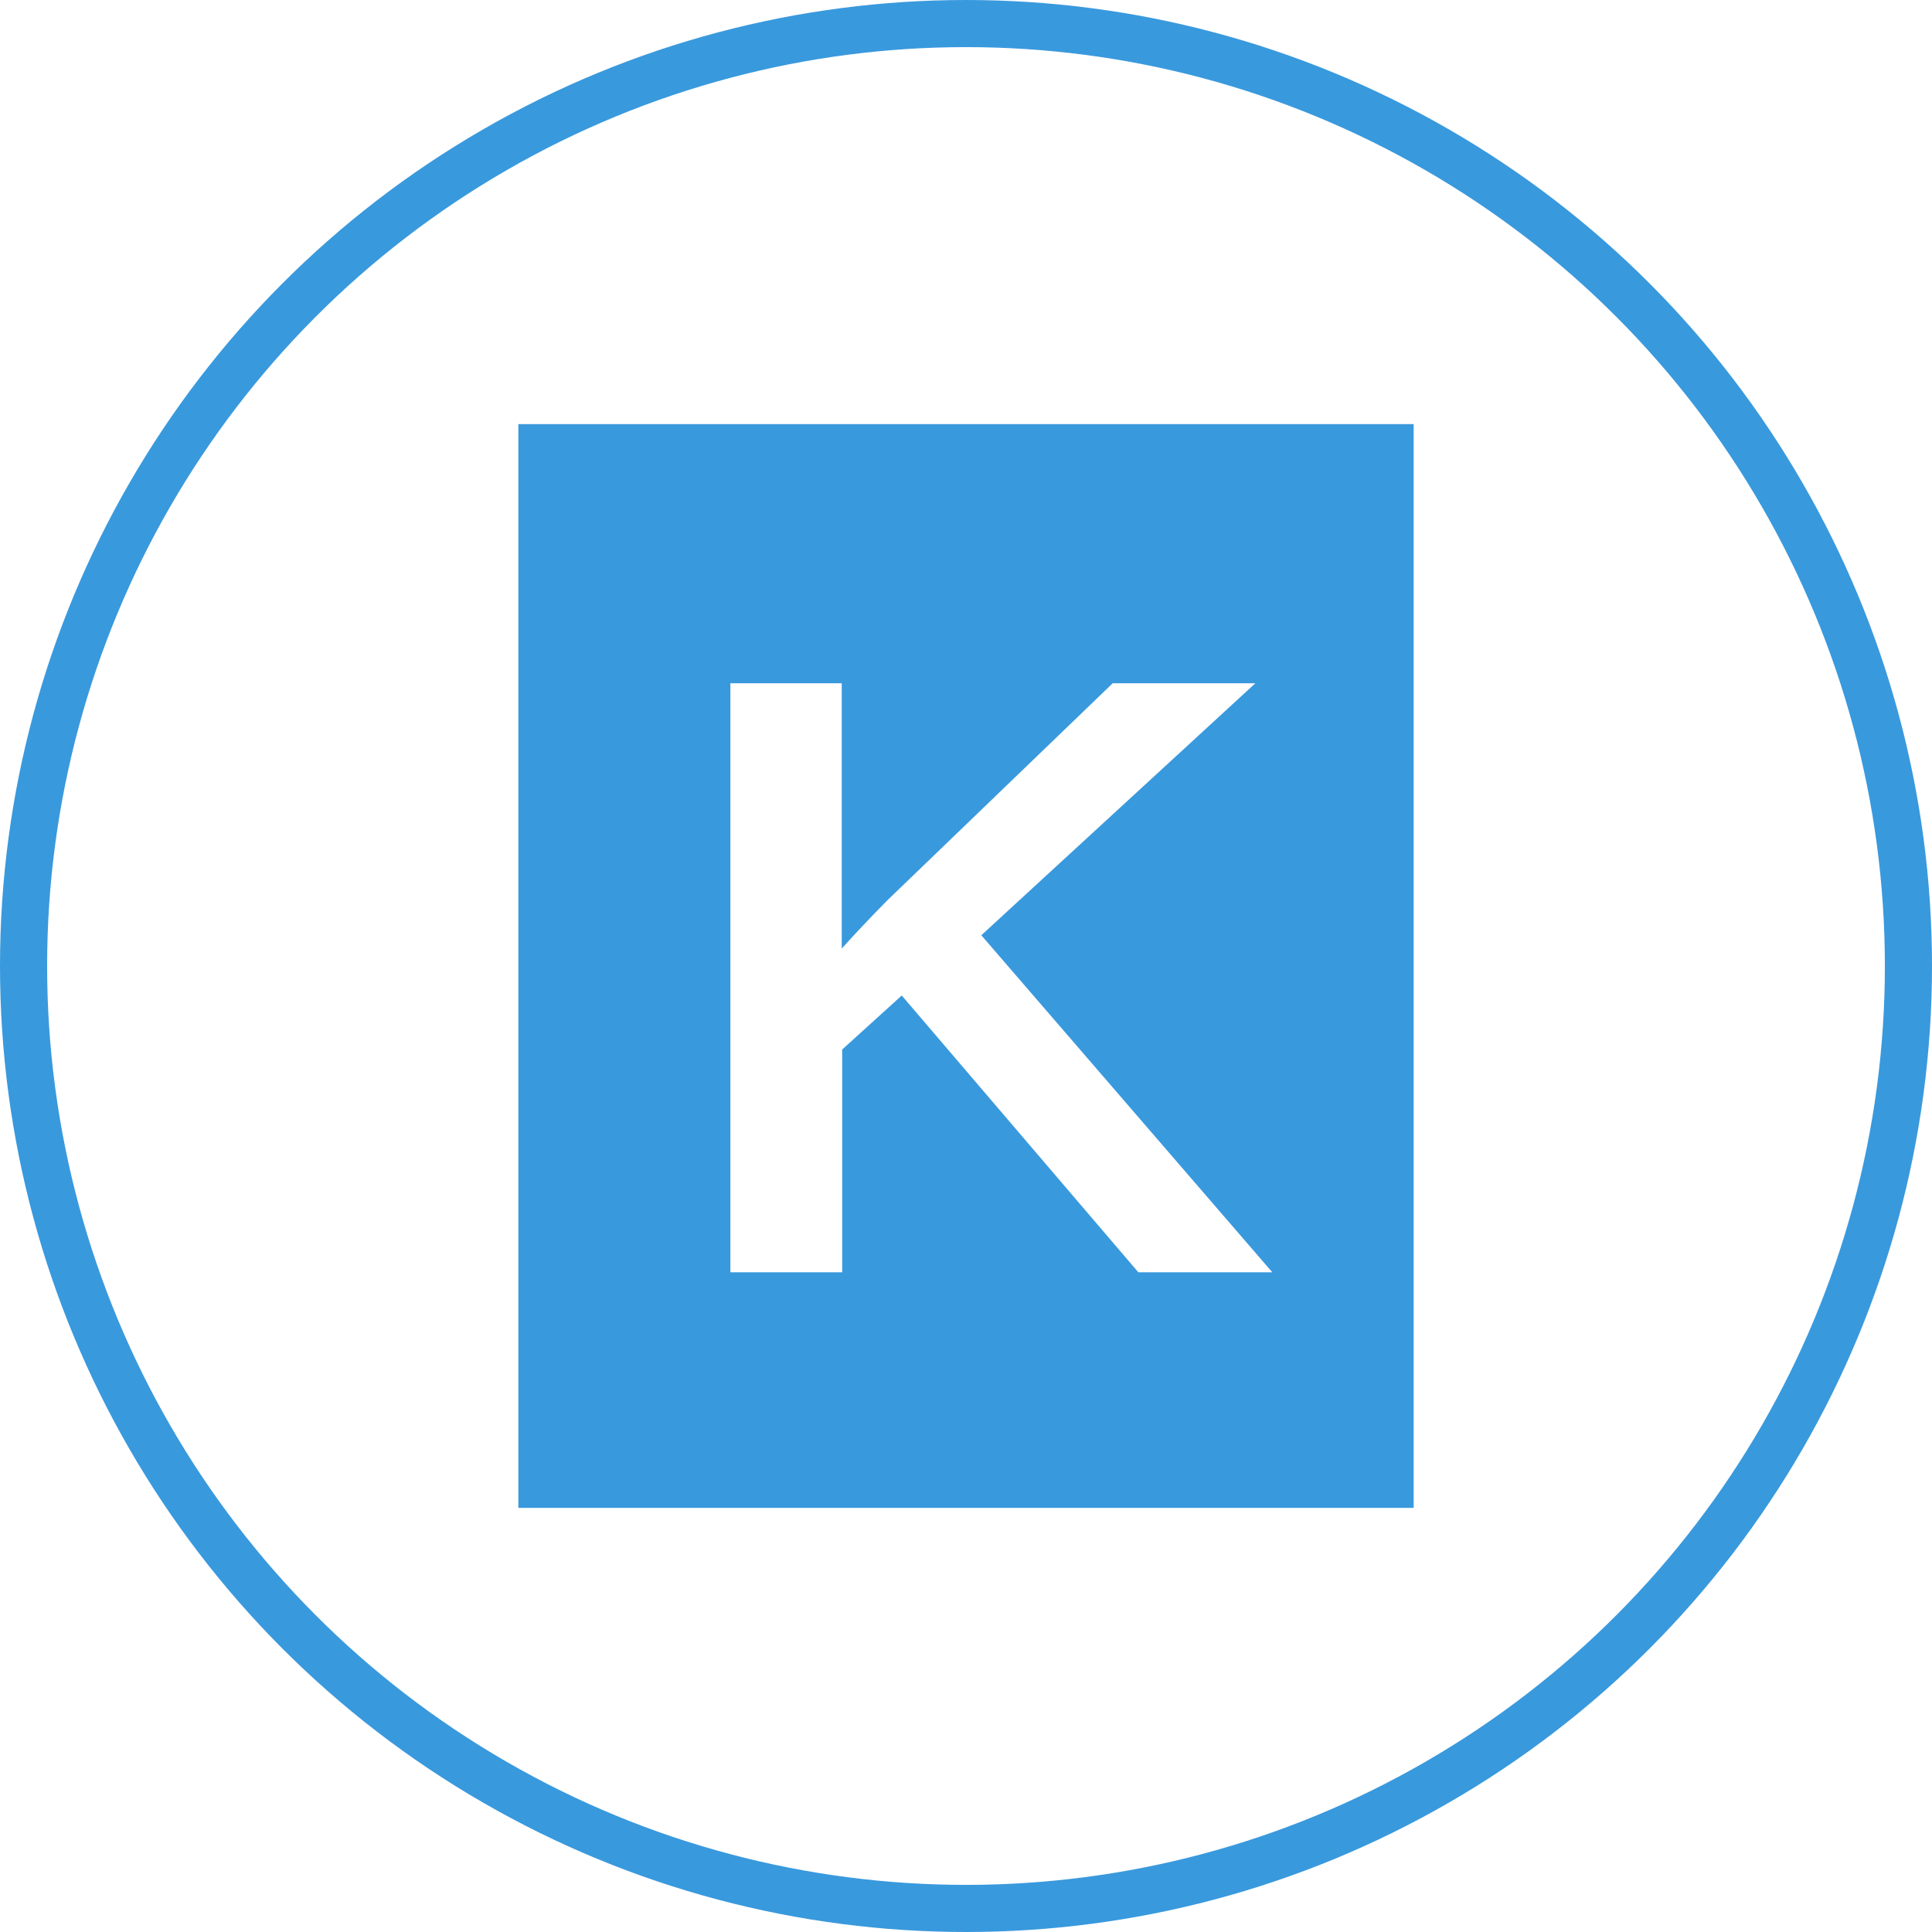
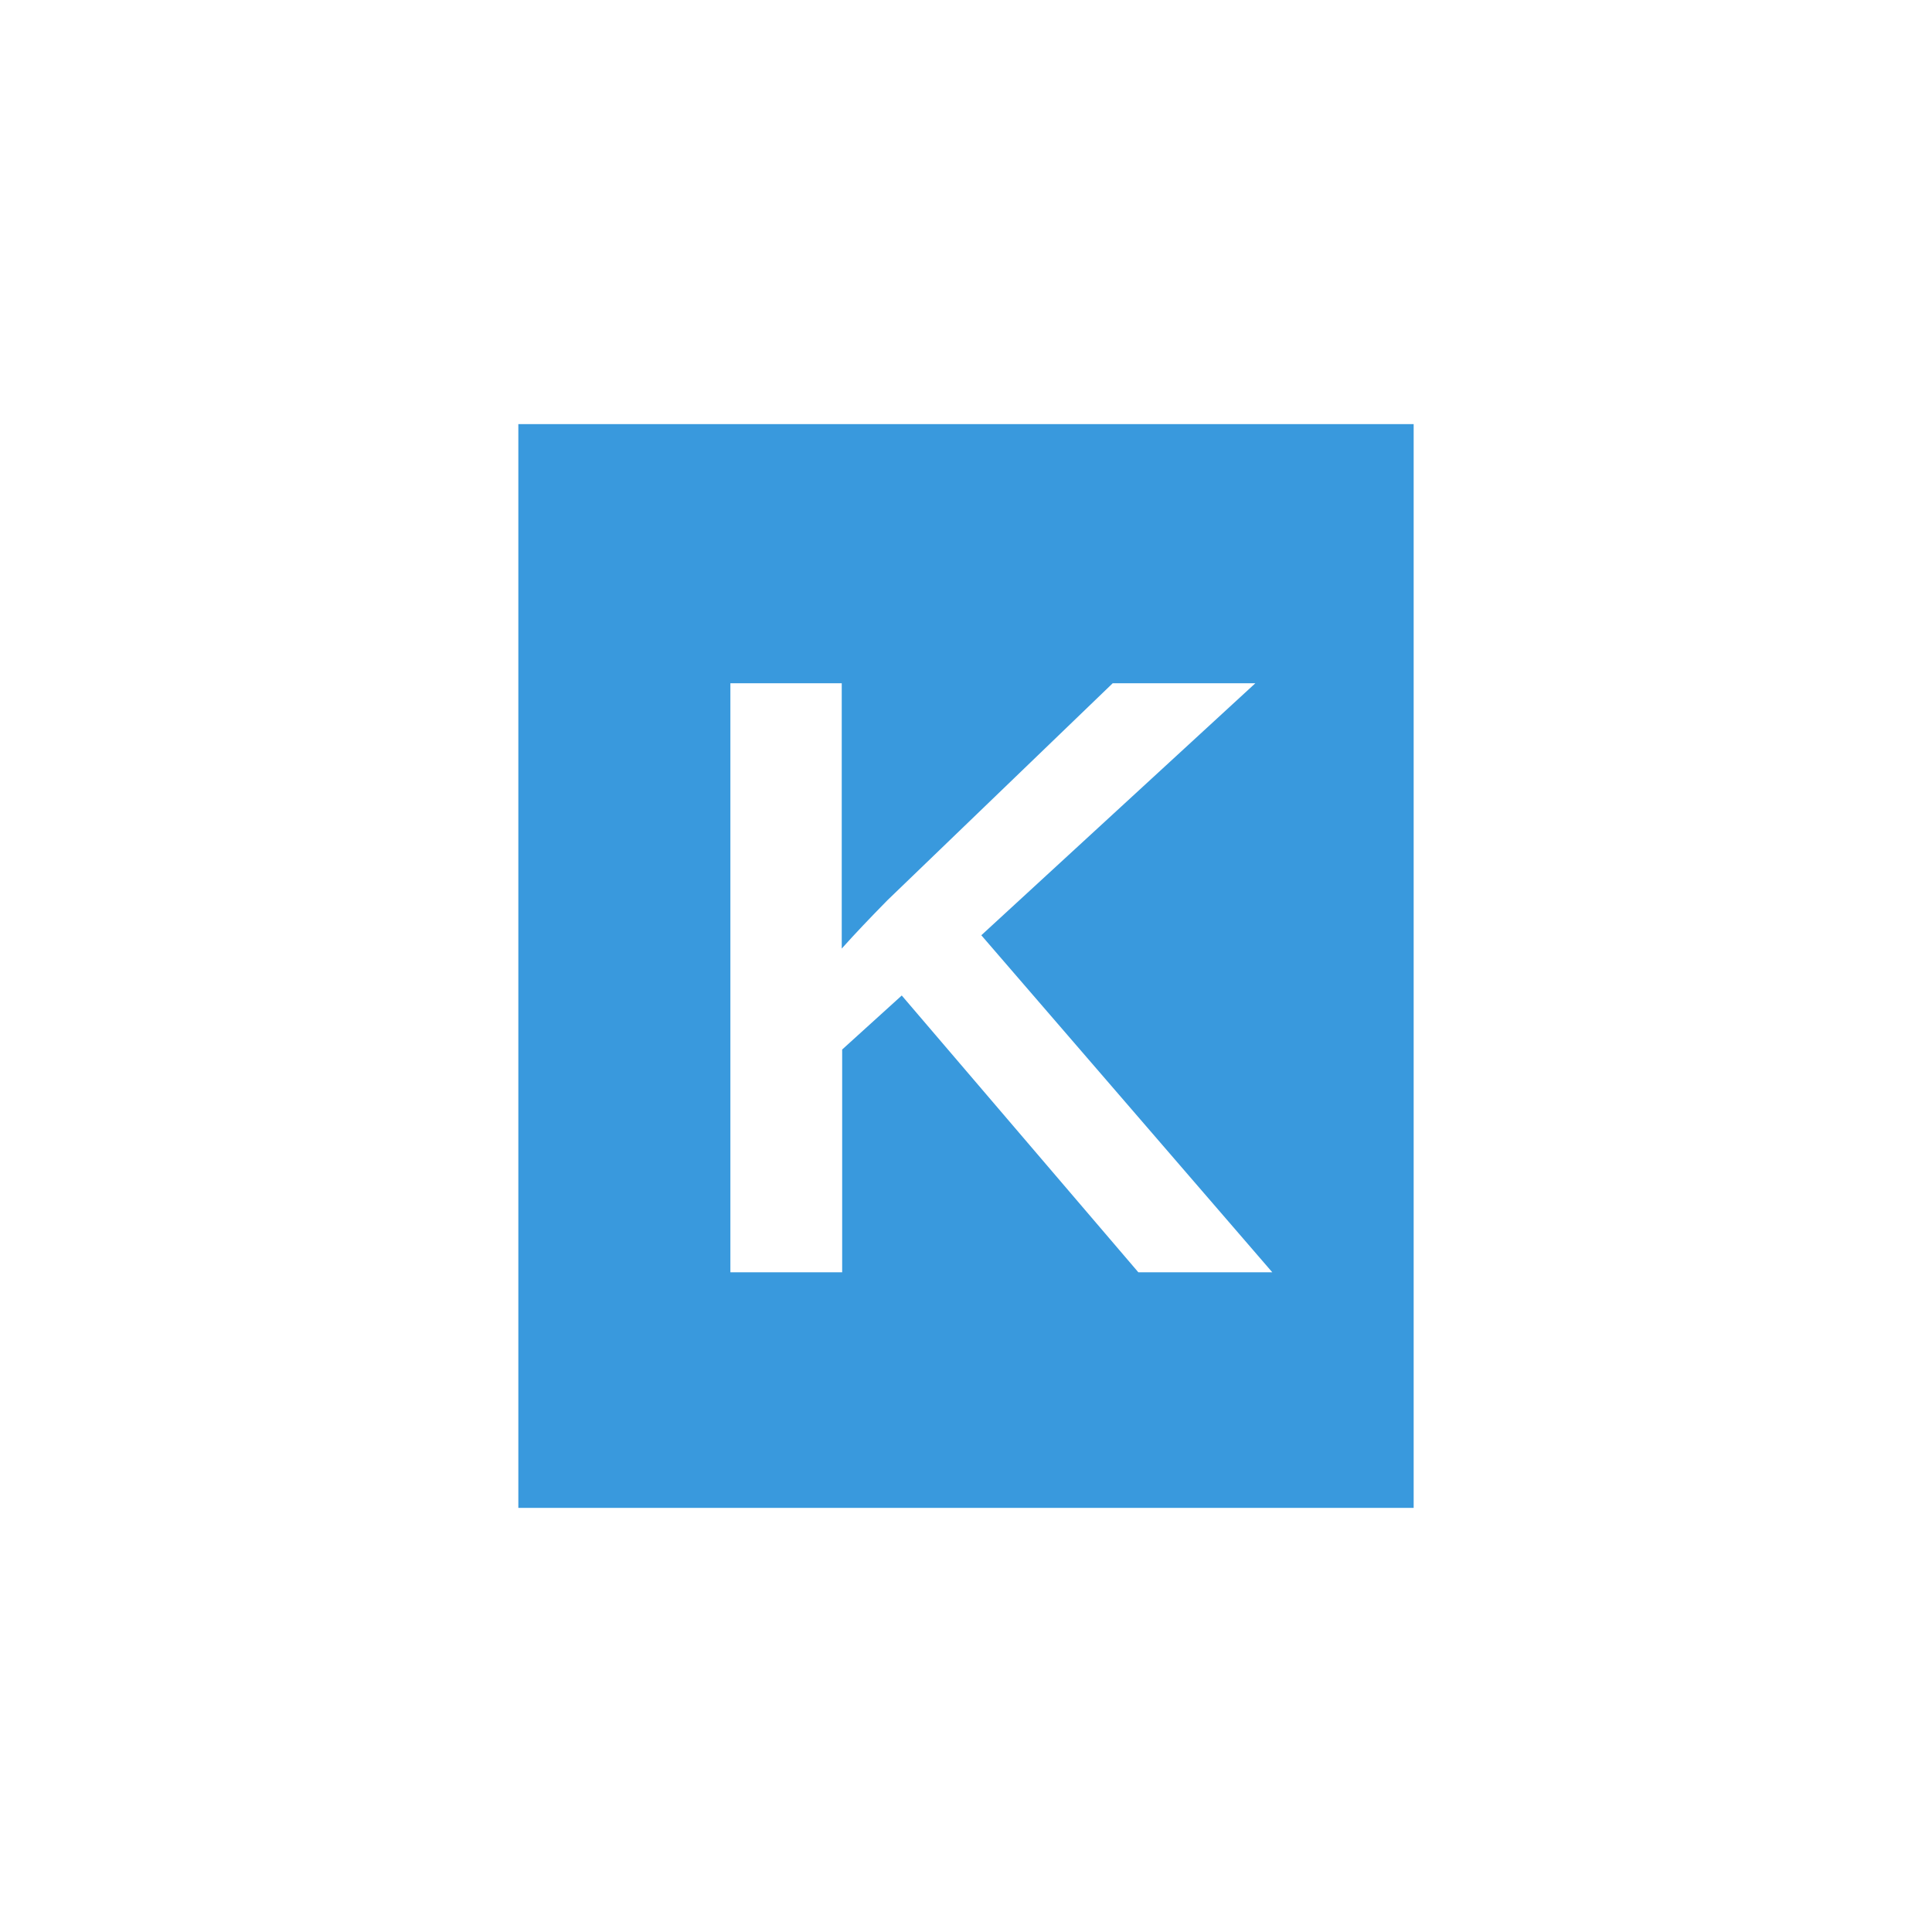
<svg xmlns="http://www.w3.org/2000/svg" width="82" height="82" viewBox="0 0 82 82">
  <g fill="none" fill-rule="evenodd" transform="translate(1 1)">
-     <circle cx="40" cy="40" r="40" stroke="#3999DD" stroke-width="2" />
    <path fill="#3999DD" fill-rule="nonzero" d="M21 17v46h38V17H21zm26.315 36L37.273 41.252l-2.529 2.293V53H30V28h4.726v11.26c.572-.64 1.2-1.298 1.938-2.05L46.226 28h6.054L40.65 38.695 53 53h-5.685z" />
  </g>
</svg>